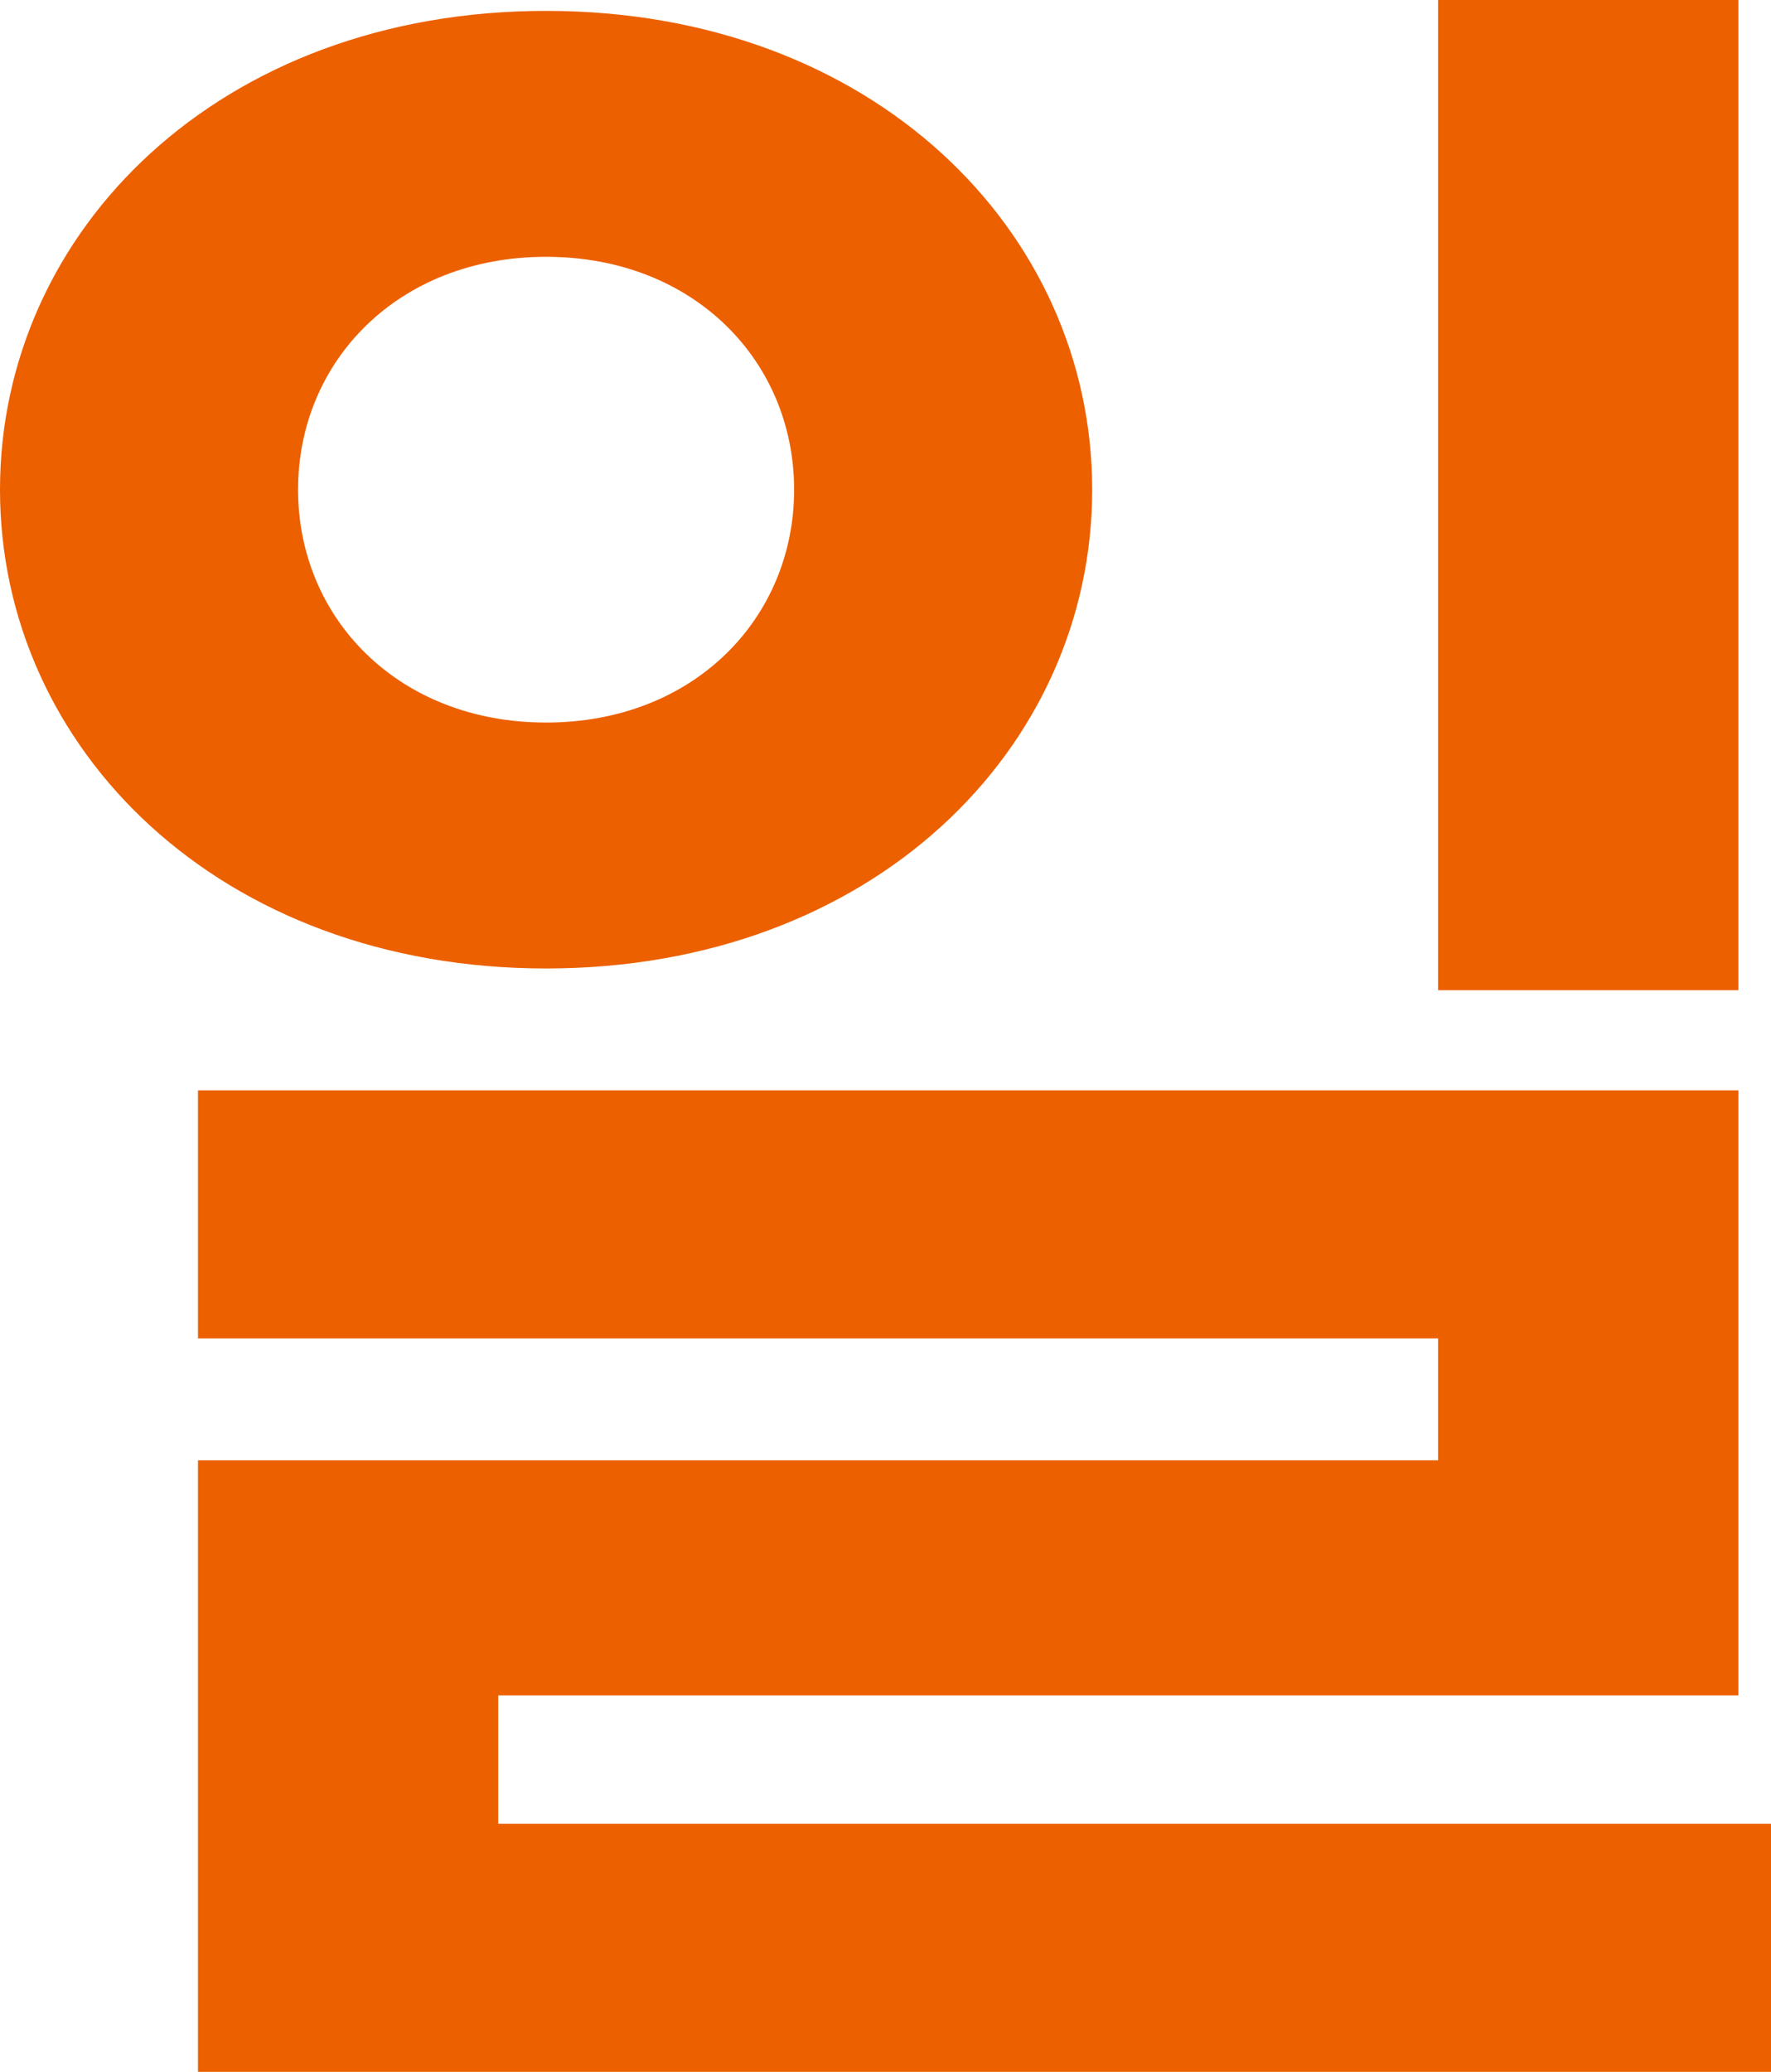
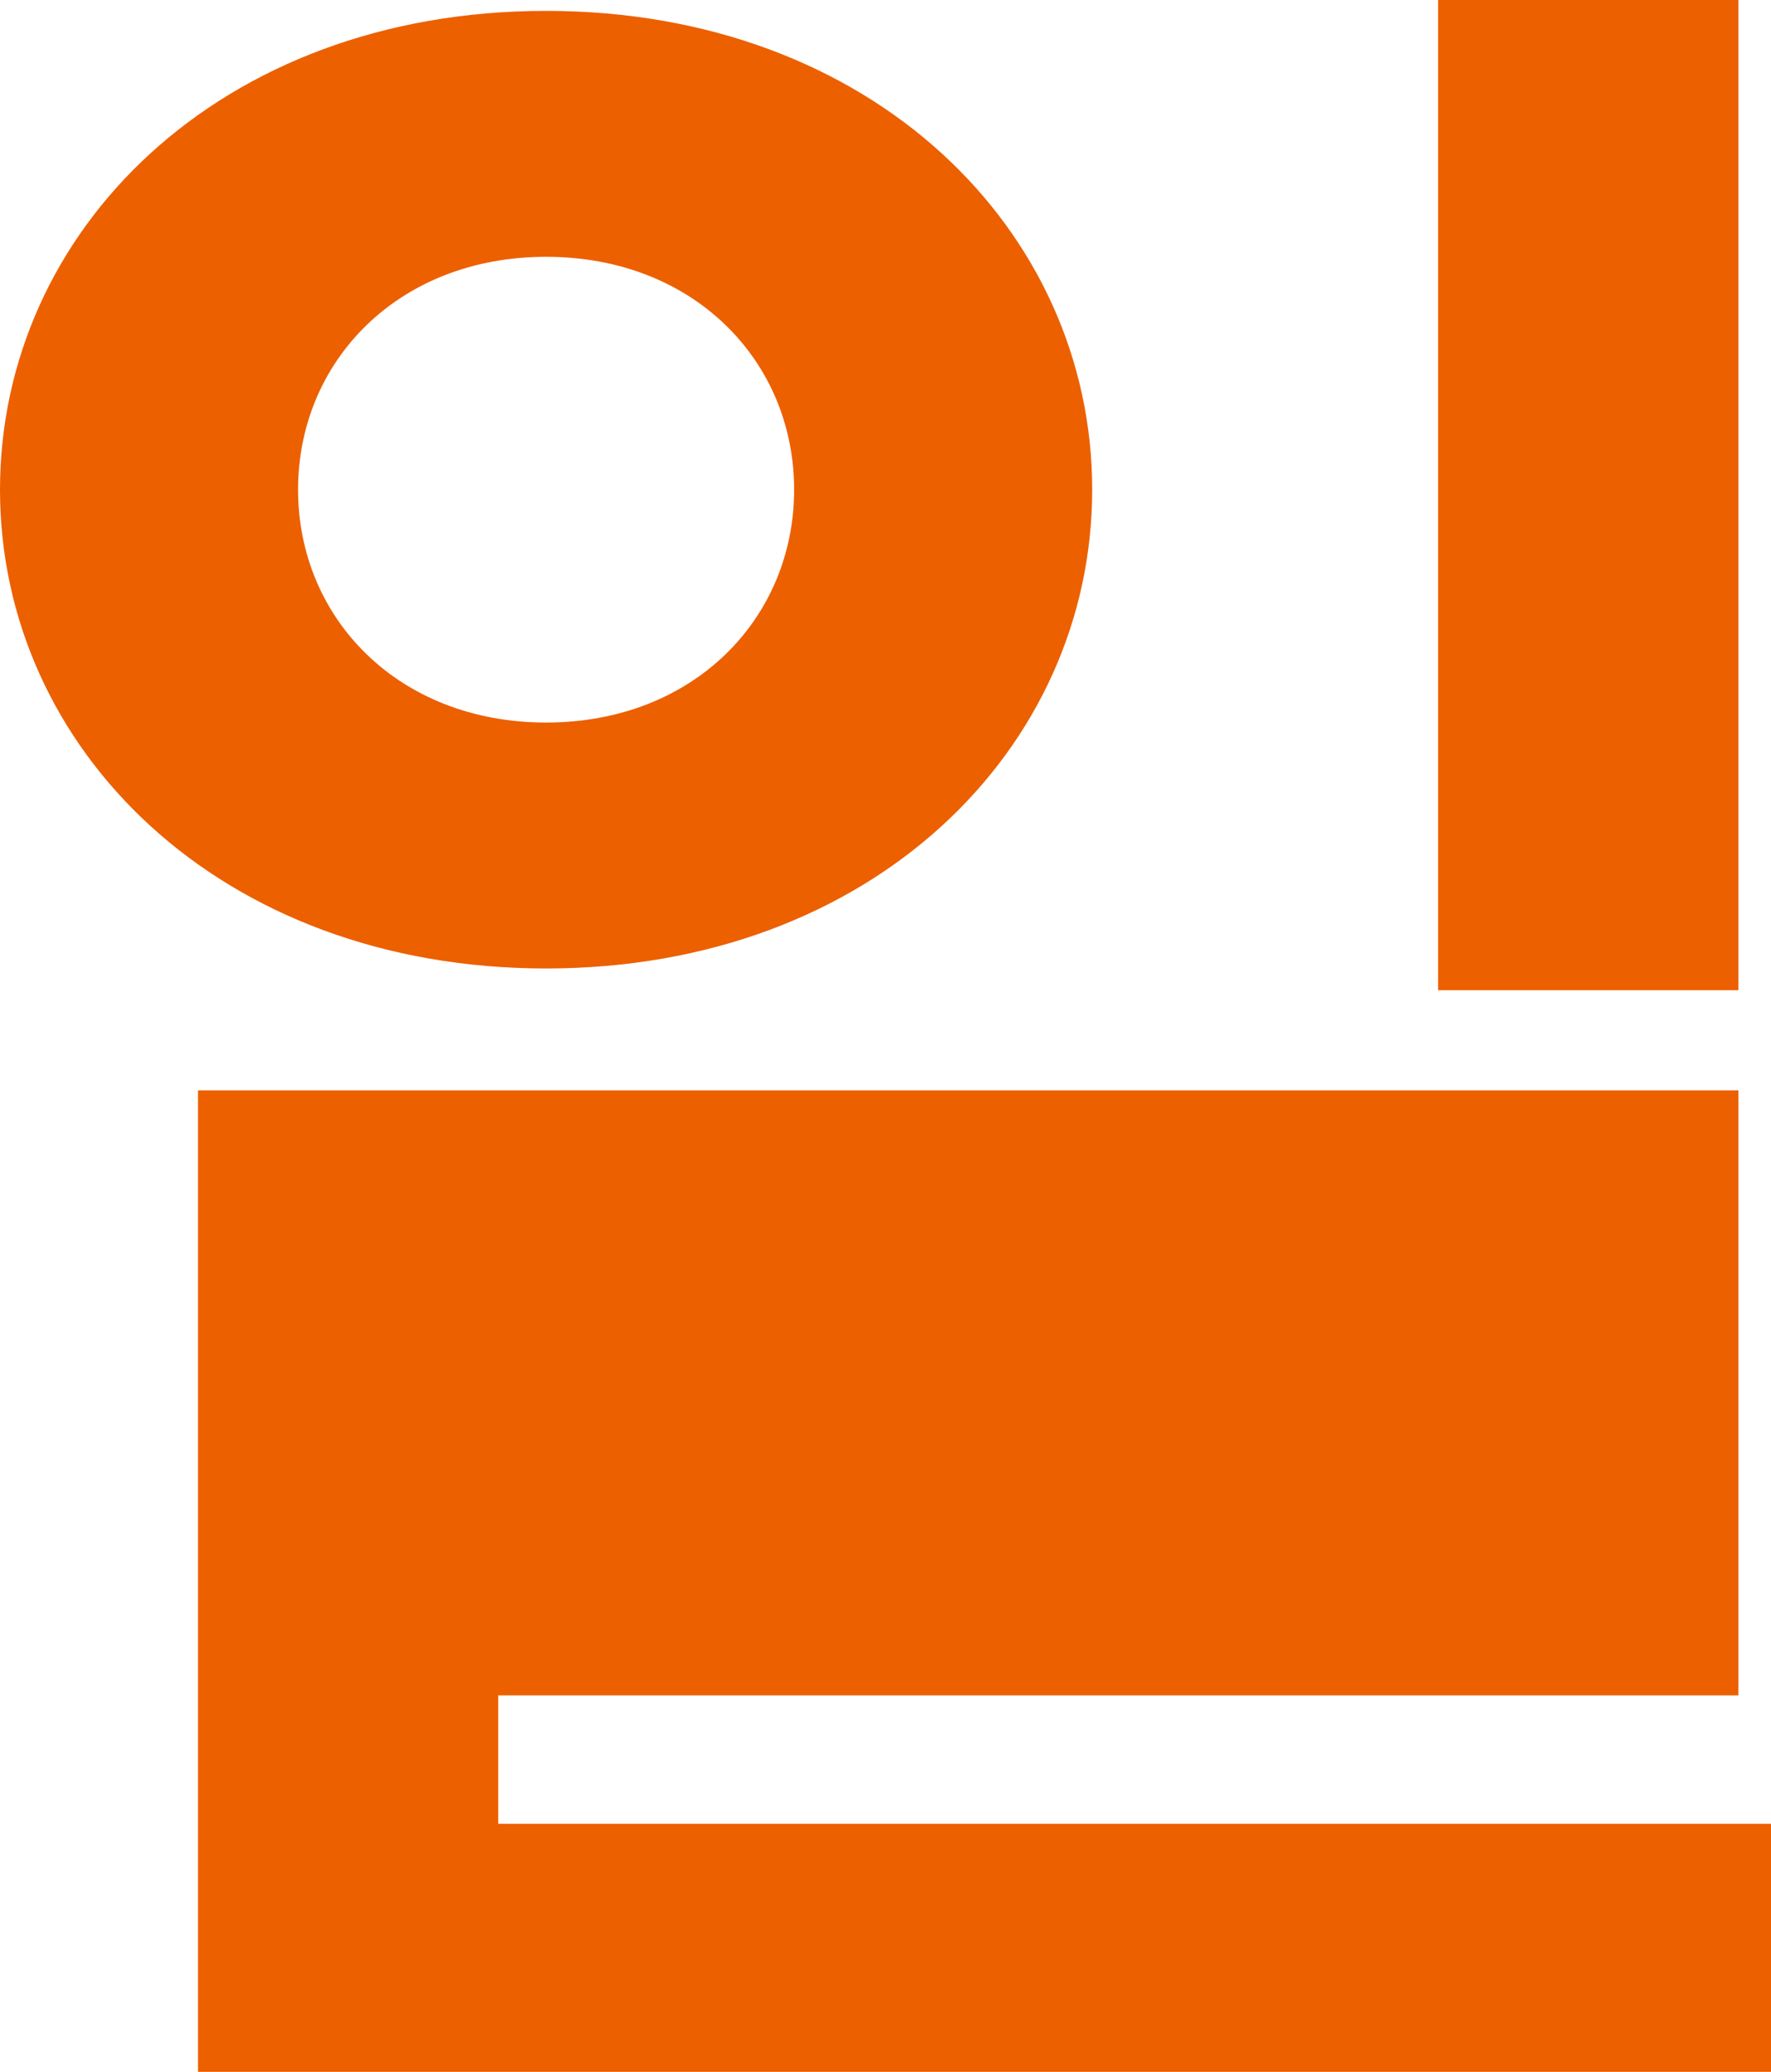
<svg xmlns="http://www.w3.org/2000/svg" fill="none" height="100%" overflow="visible" preserveAspectRatio="none" style="display: block;" viewBox="0 0 26.048 30.464" width="100%">
-   <path d="M25.568 0V14.56H21.152V0H25.568ZM8.032 14.24C3.232 14.24 0 11.008 0 7.2C0 3.392 3.232 0.16 8.032 0.16C12.832 0.16 16.064 3.392 16.064 7.2C16.064 11.008 12.832 14.24 8.032 14.24ZM8.032 10.624C10.208 10.624 11.68 9.088 11.68 7.2C11.68 5.312 10.208 3.776 8.032 3.776C5.856 3.776 4.384 5.312 4.384 7.2C4.384 9.088 5.856 10.624 8.032 10.624ZM26.048 26.816V30.464H2.912V21.472H21.152V19.68H2.912V16.032H25.568V24.928H7.328V26.816H26.048Z" fill="#EC6000" id="Vector" />
+   <path d="M25.568 0V14.56H21.152V0H25.568ZM8.032 14.24C3.232 14.24 0 11.008 0 7.2C0 3.392 3.232 0.16 8.032 0.16C12.832 0.16 16.064 3.392 16.064 7.2C16.064 11.008 12.832 14.24 8.032 14.24ZM8.032 10.624C10.208 10.624 11.68 9.088 11.68 7.2C11.68 5.312 10.208 3.776 8.032 3.776C5.856 3.776 4.384 5.312 4.384 7.2C4.384 9.088 5.856 10.624 8.032 10.624ZM26.048 26.816V30.464H2.912V21.472H21.152H2.912V16.032H25.568V24.928H7.328V26.816H26.048Z" fill="#EC6000" id="Vector" />
</svg>